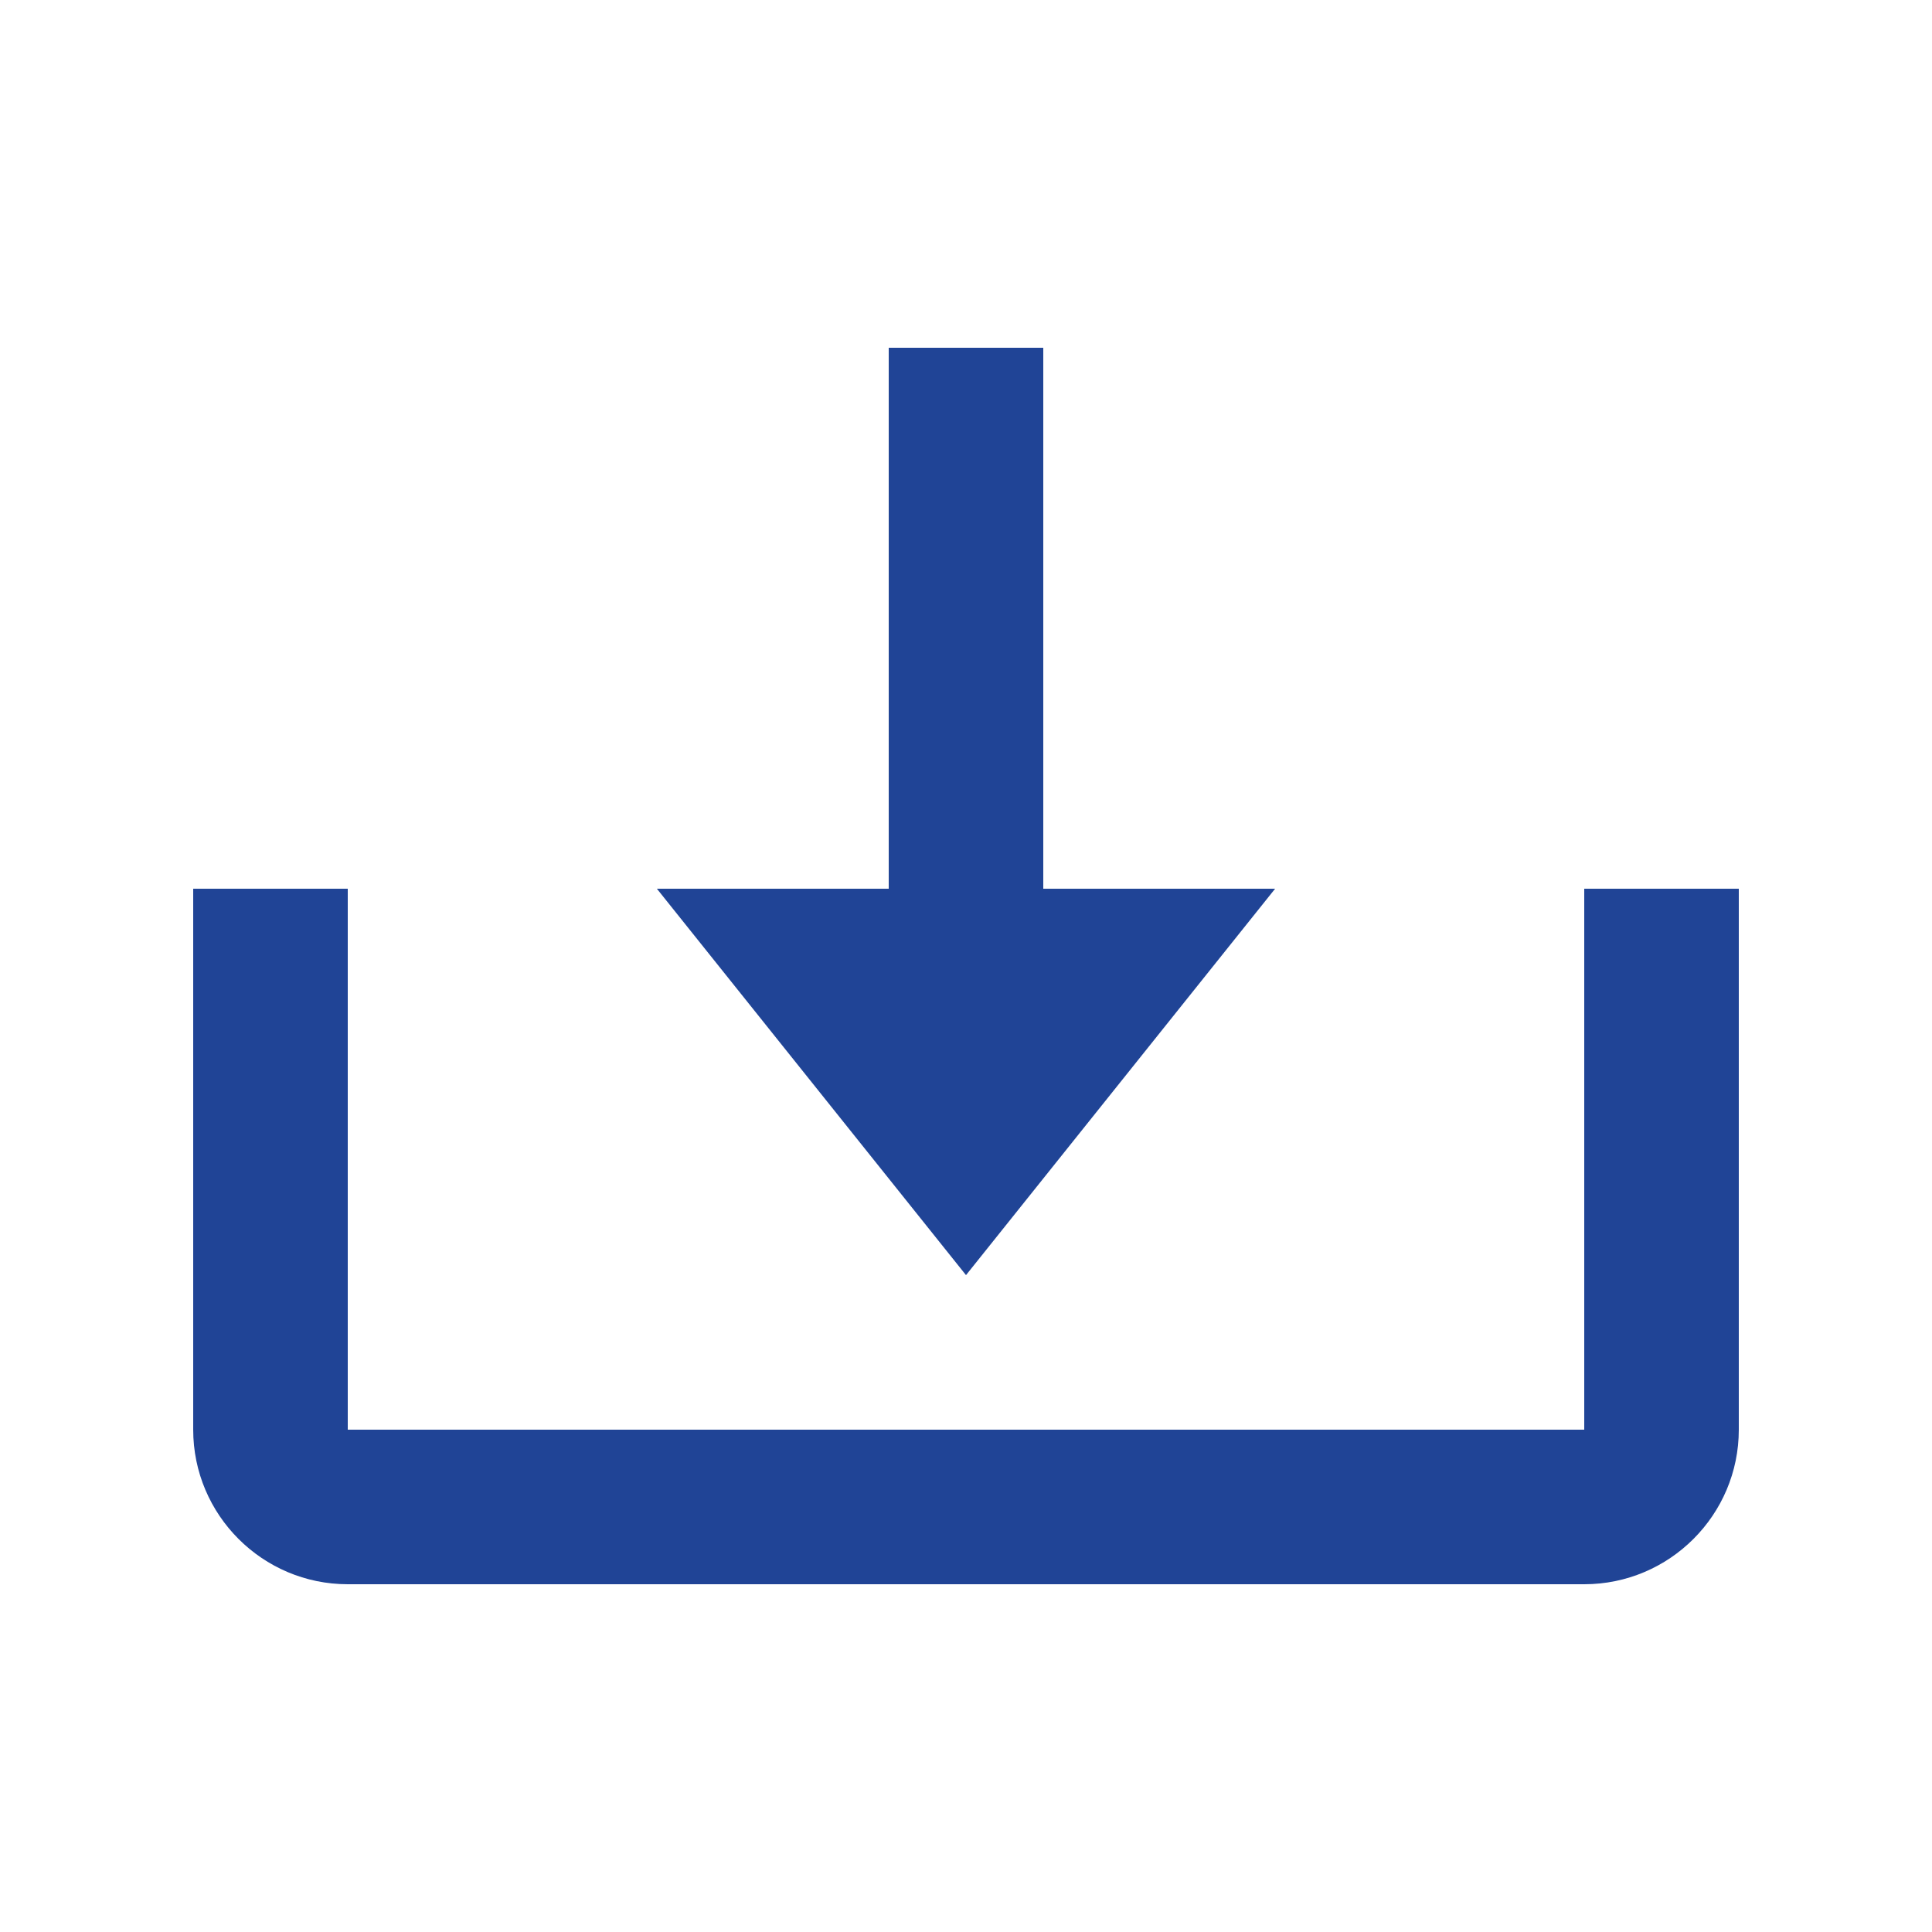
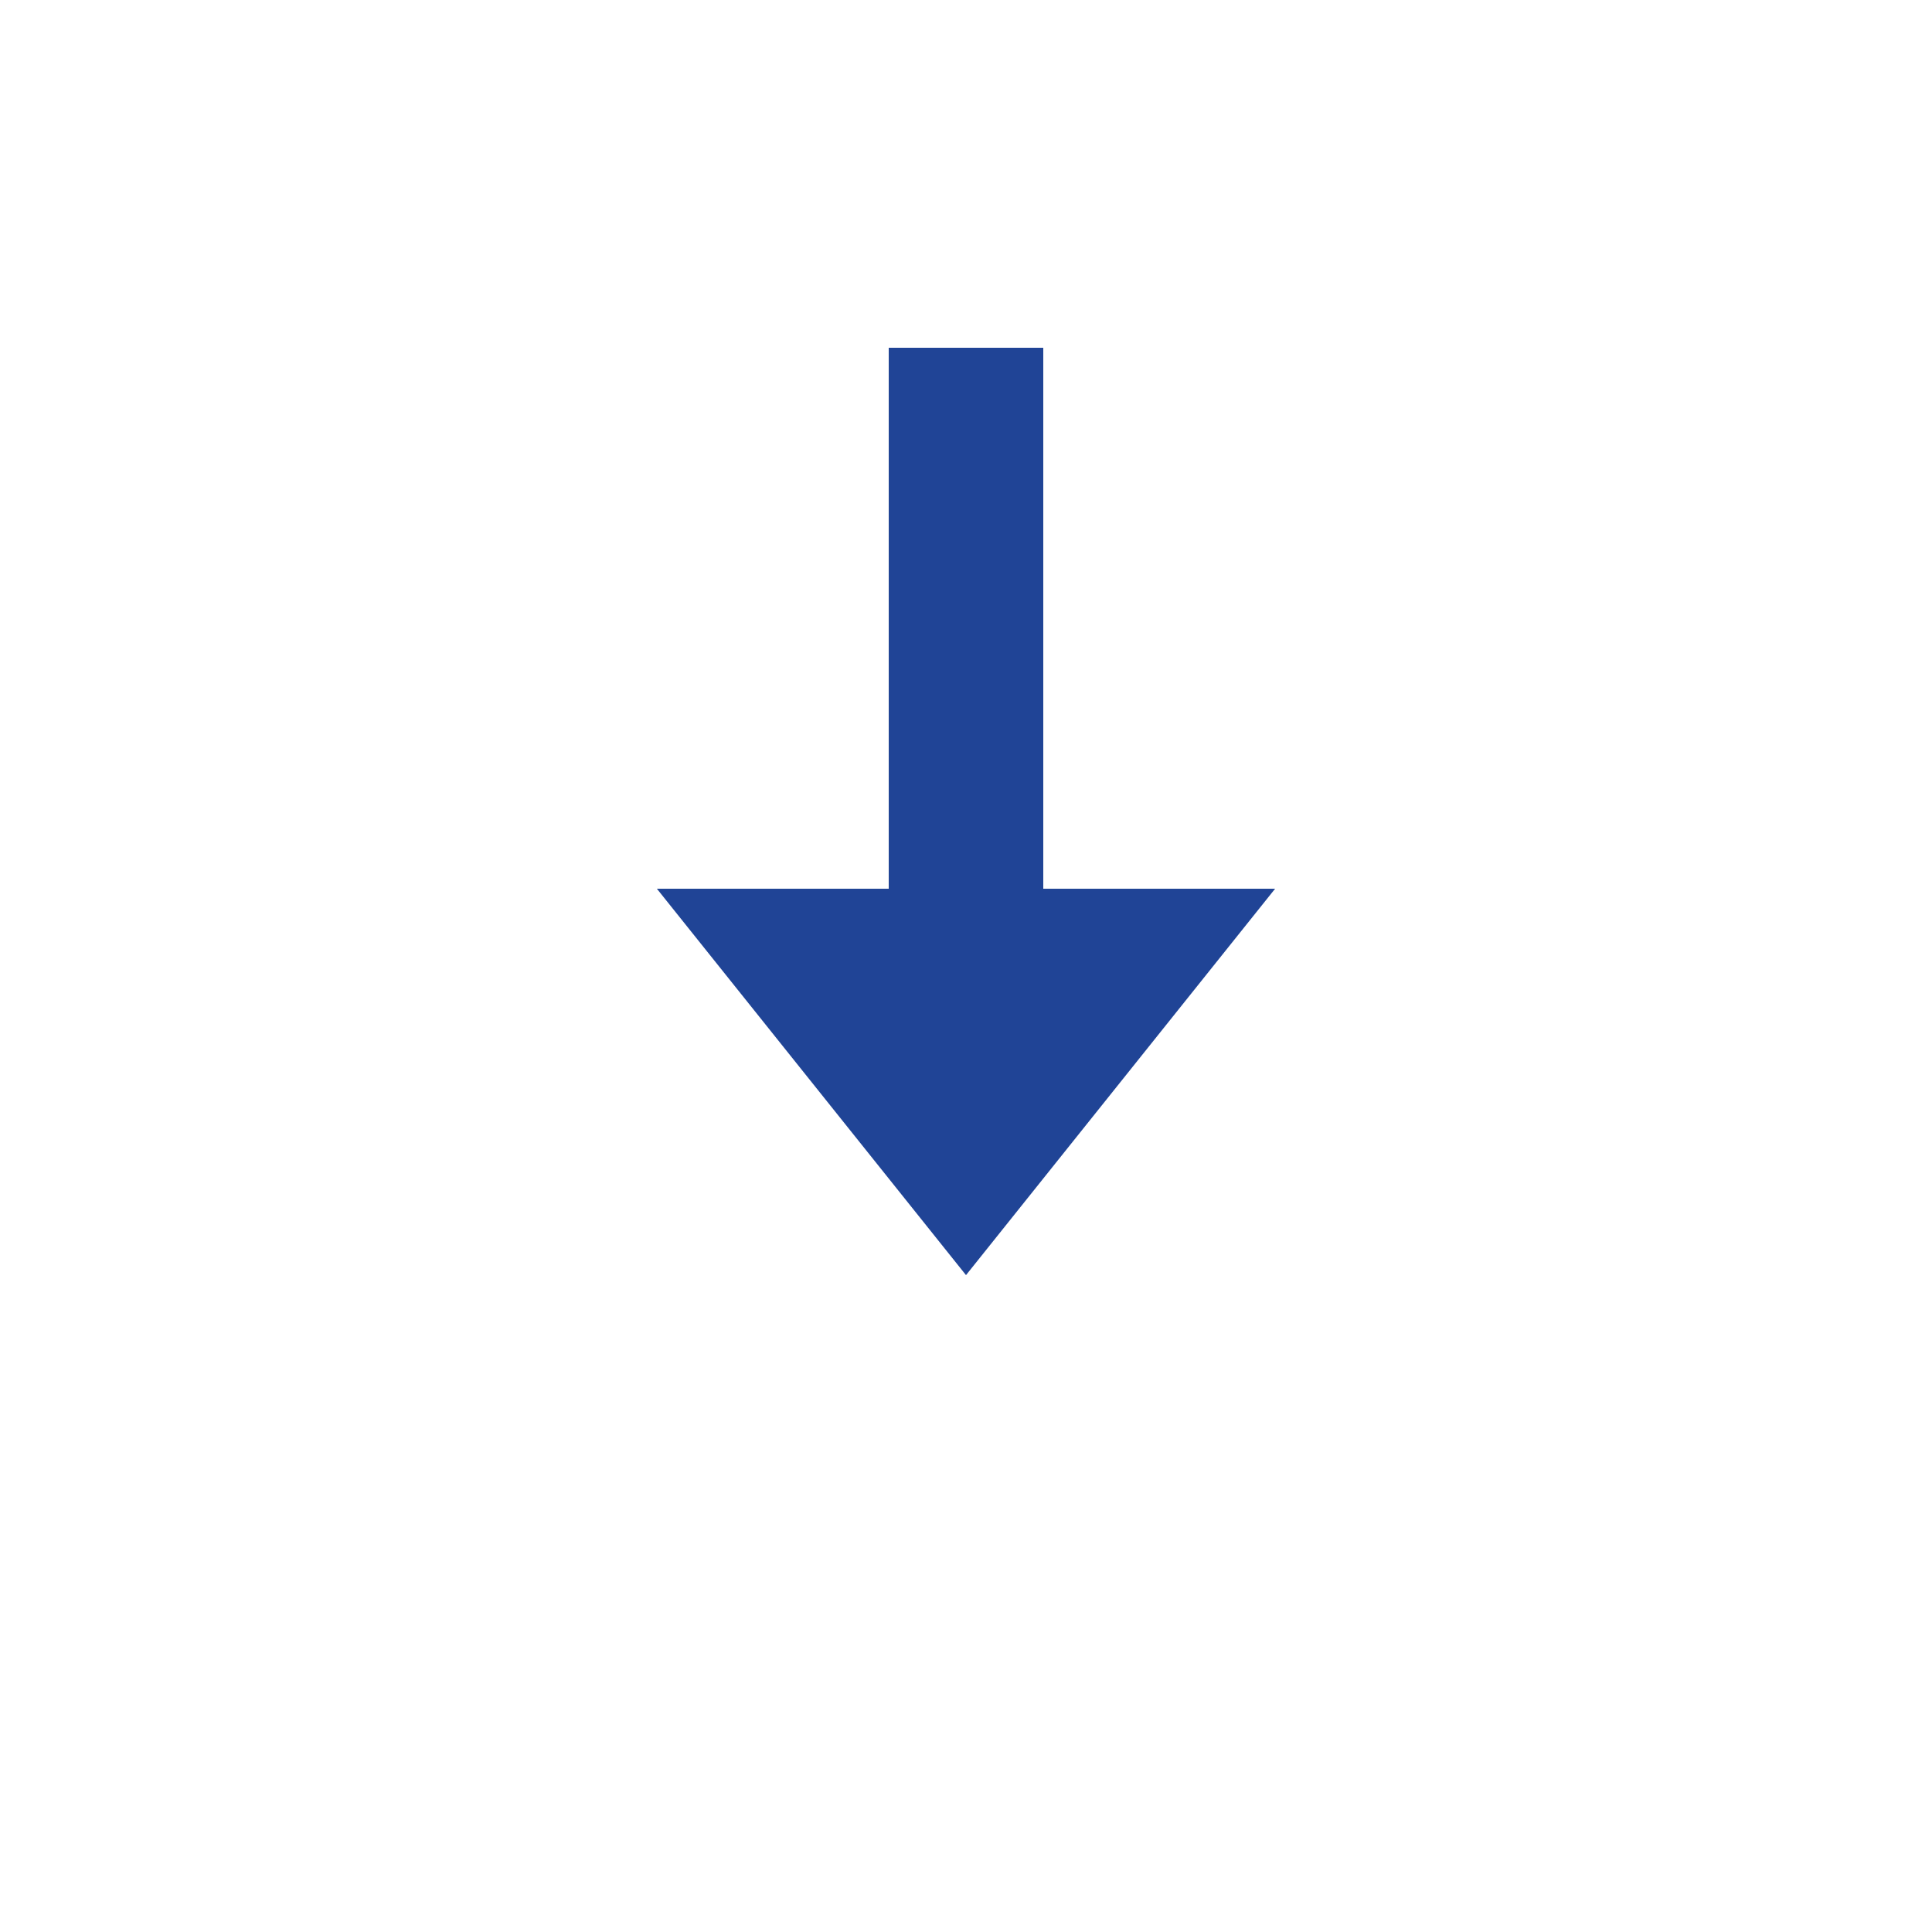
<svg xmlns="http://www.w3.org/2000/svg" width="25" height="25" viewBox="0 0 25 25" fill="none">
  <path d="M12.5 16.5L16.5 11.5H13.5V4.5H11.5V11.5H8.5L12.5 16.5Z" fill="#204496" />
-   <path d="M20.5 18.5H4.5V11.5H2.5V18.5C2.5 19.603 3.397 20.5 4.5 20.5H20.5C21.603 20.5 22.5 19.603 22.5 18.5V11.5H20.5V18.5Z" fill="#204496" />
</svg>